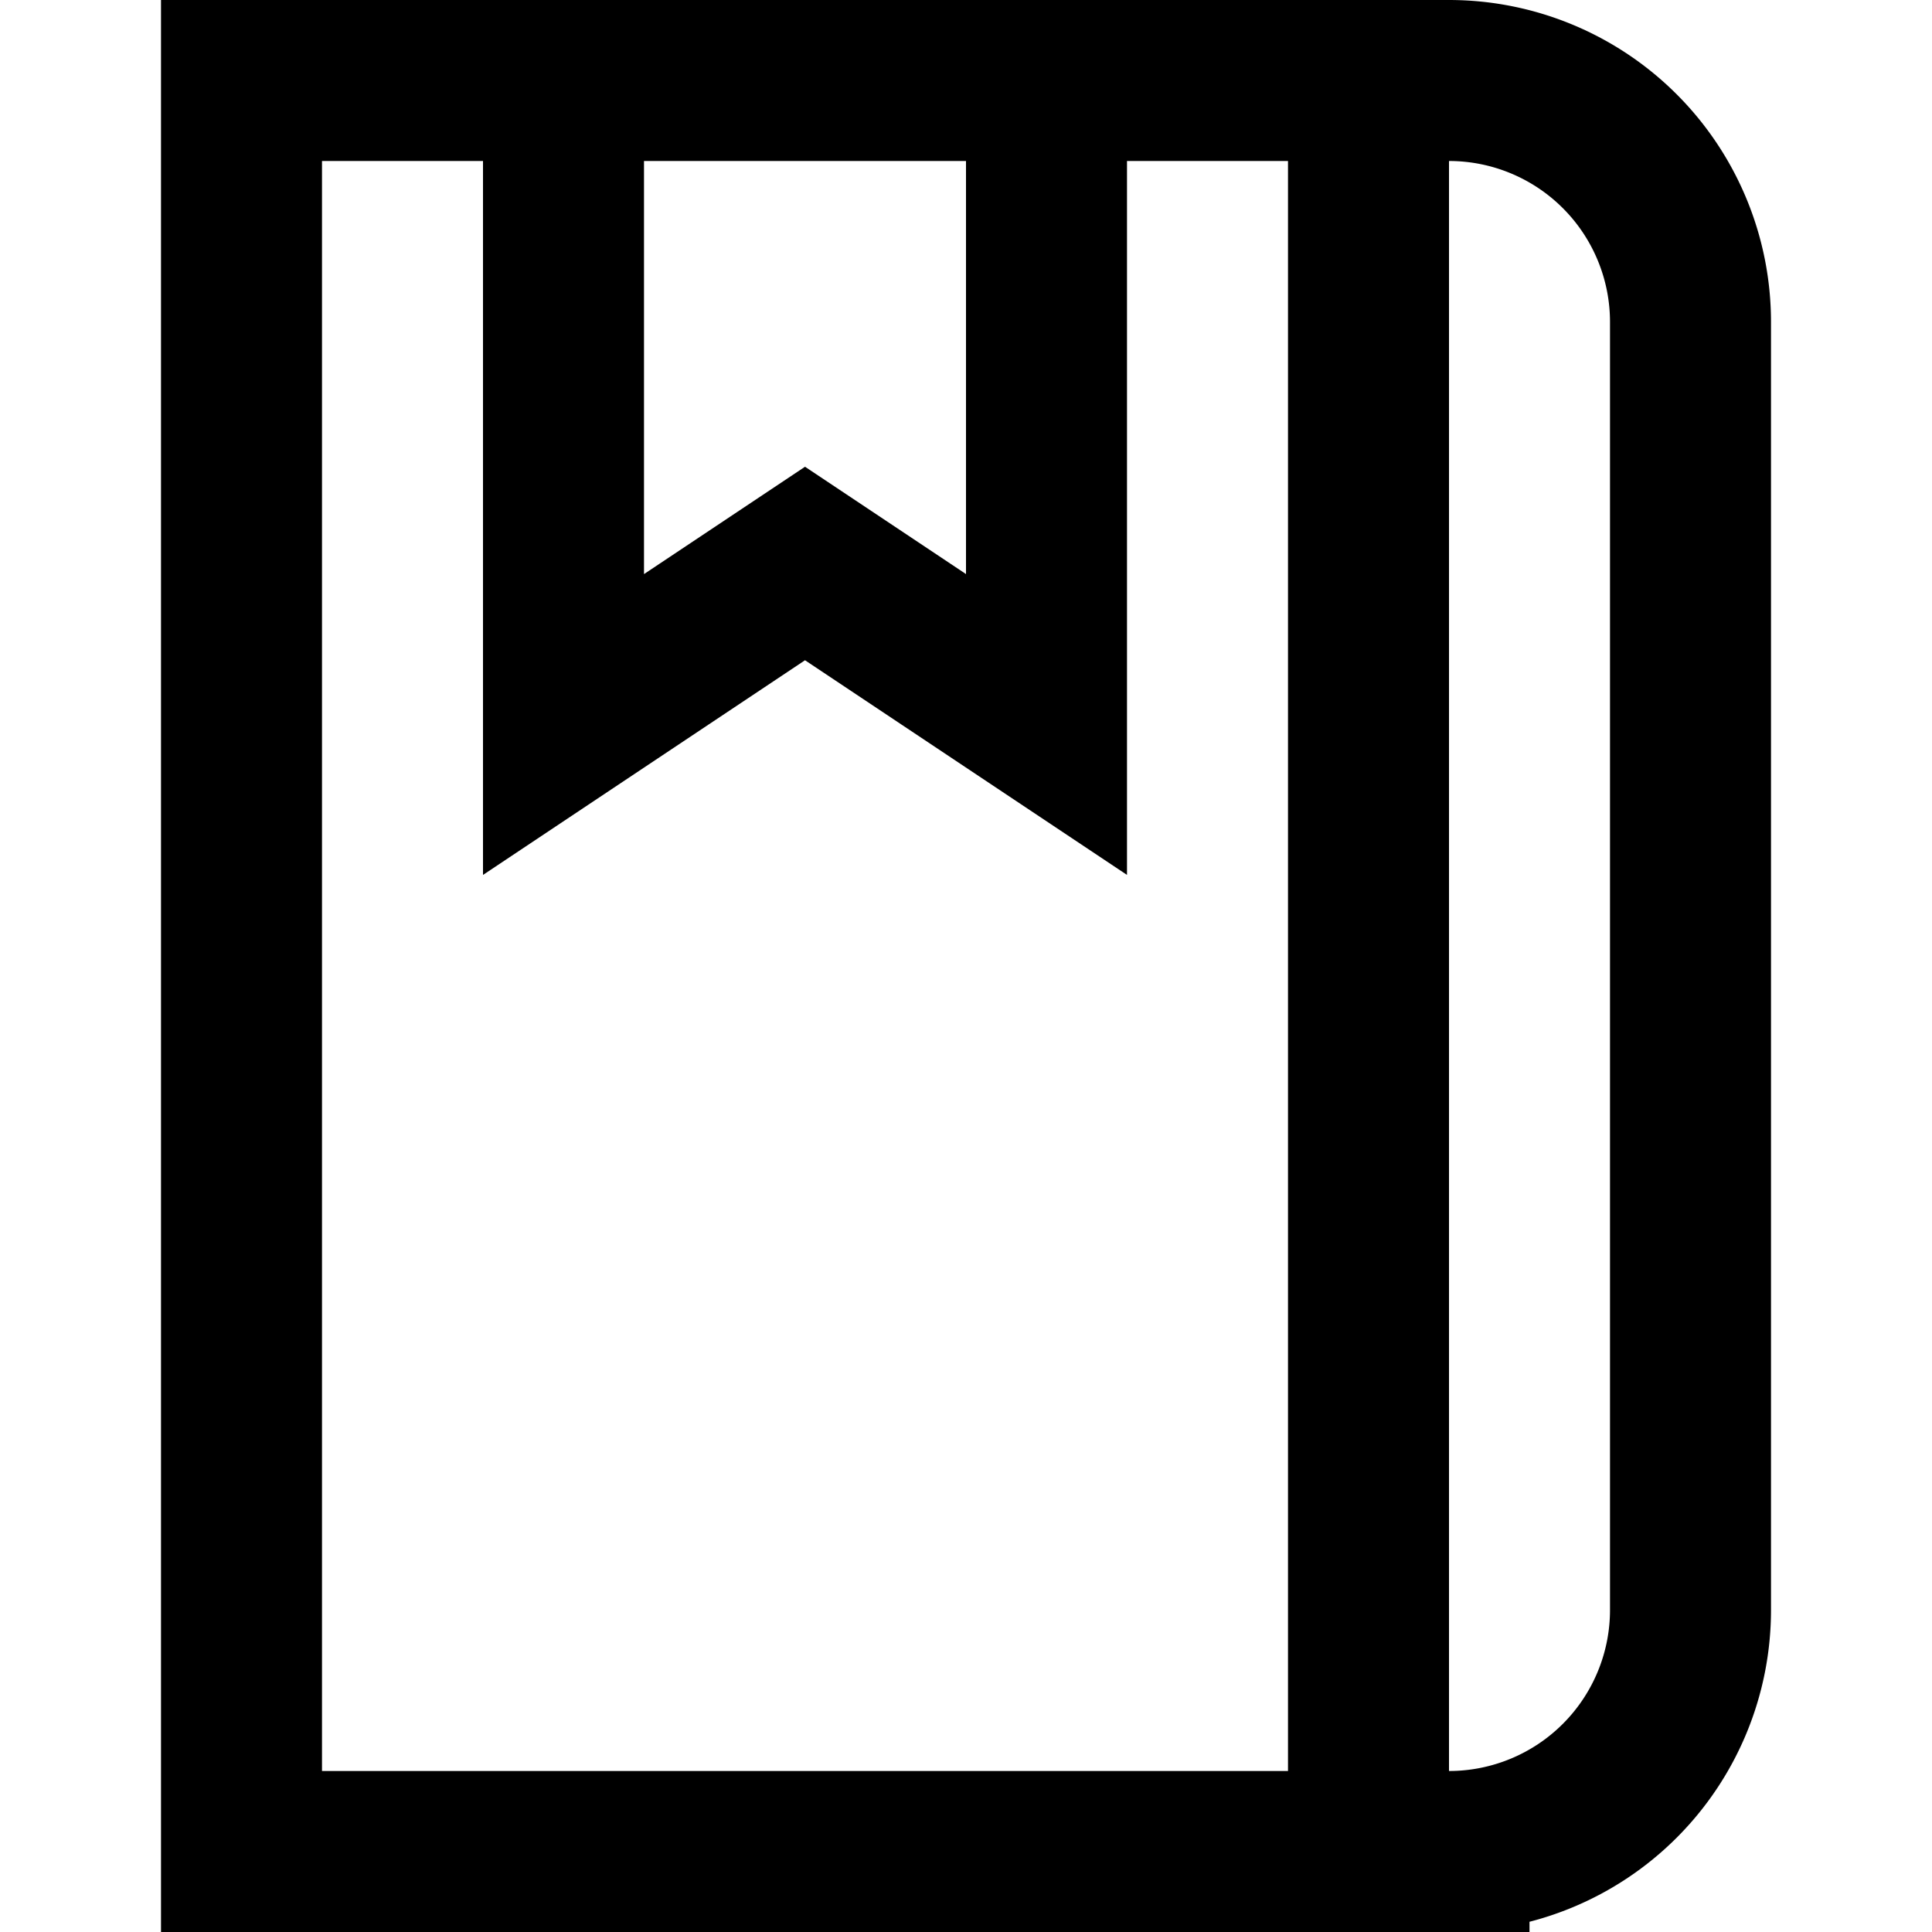
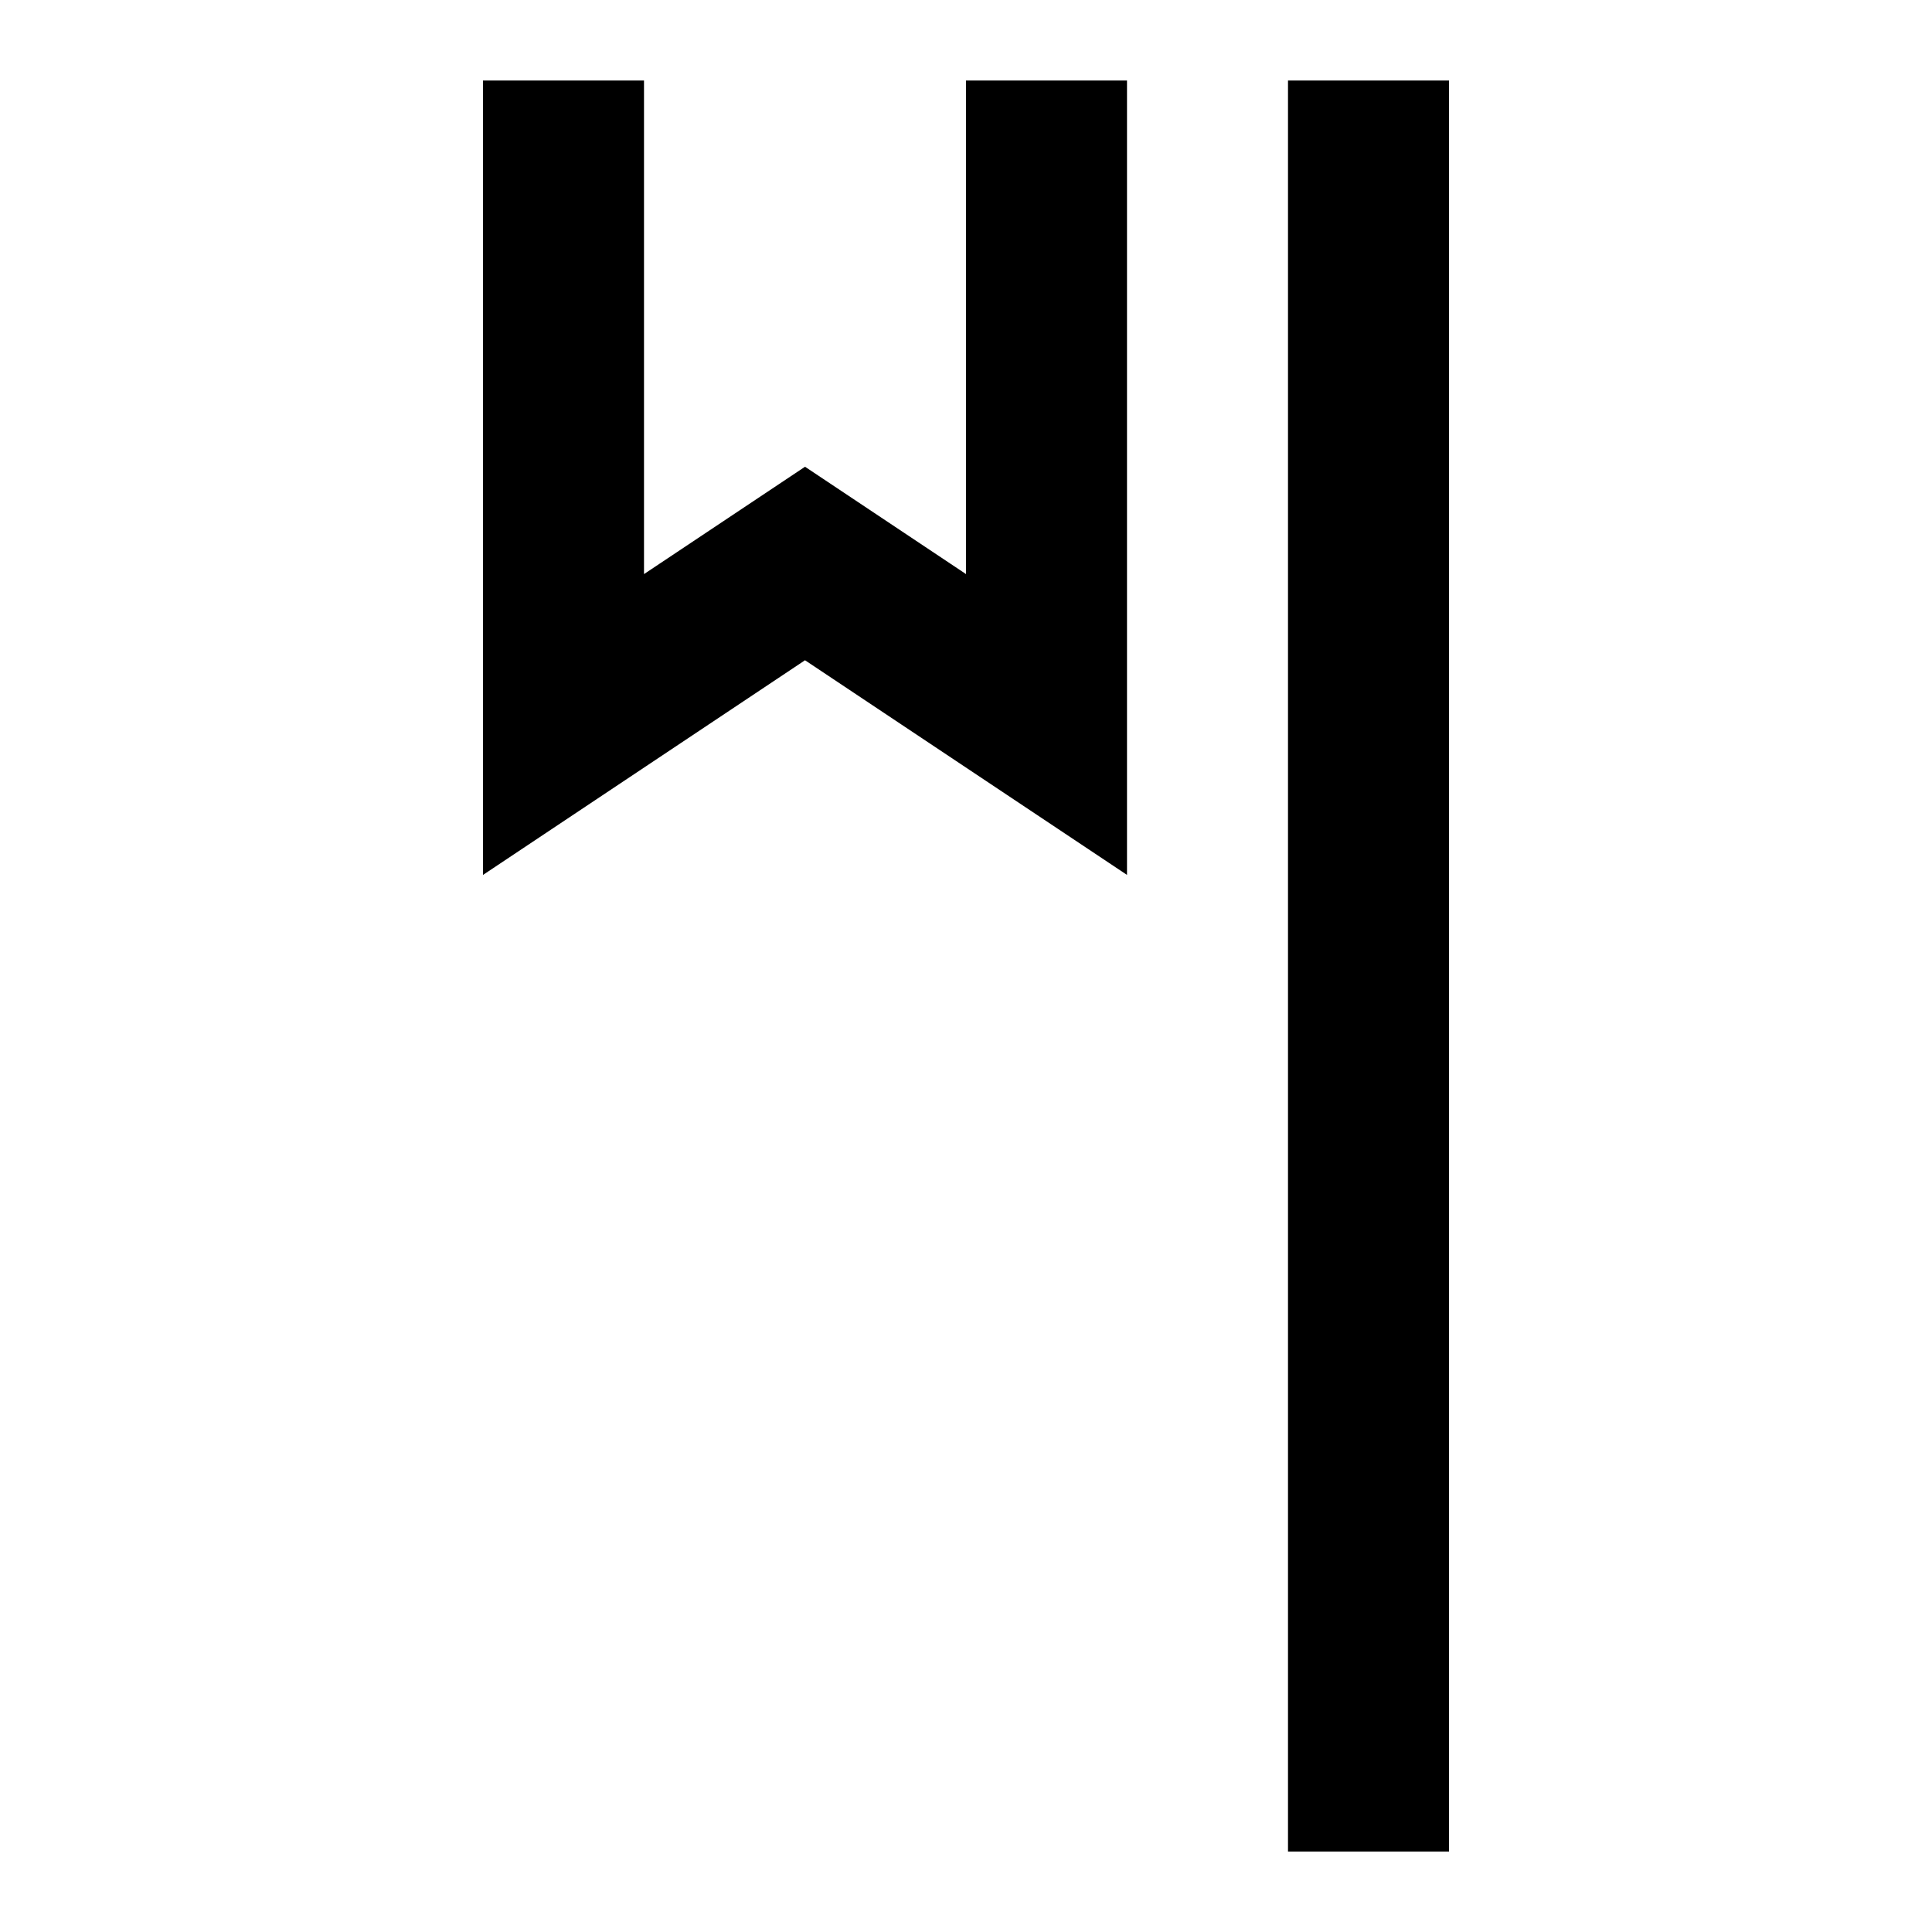
<svg xmlns="http://www.w3.org/2000/svg" viewBox="0 0 24 24" id="icon-definition">
  <path data-cap="butt" data-color="color-2" fill="none" stroke="currentColor" stroke-width="2" stroke-miterlimit="10" d="M13 1v8l-3-2-3 2V1m10 0v22" />
-   <path fill="none" stroke="currentColor" stroke-width="2" stroke-linecap="square" stroke-miterlimit="10" d="M18 1H3v22h15a3 3 0 0 0 3-3V4a3 3 0 0 0-3-3z" />
</svg>